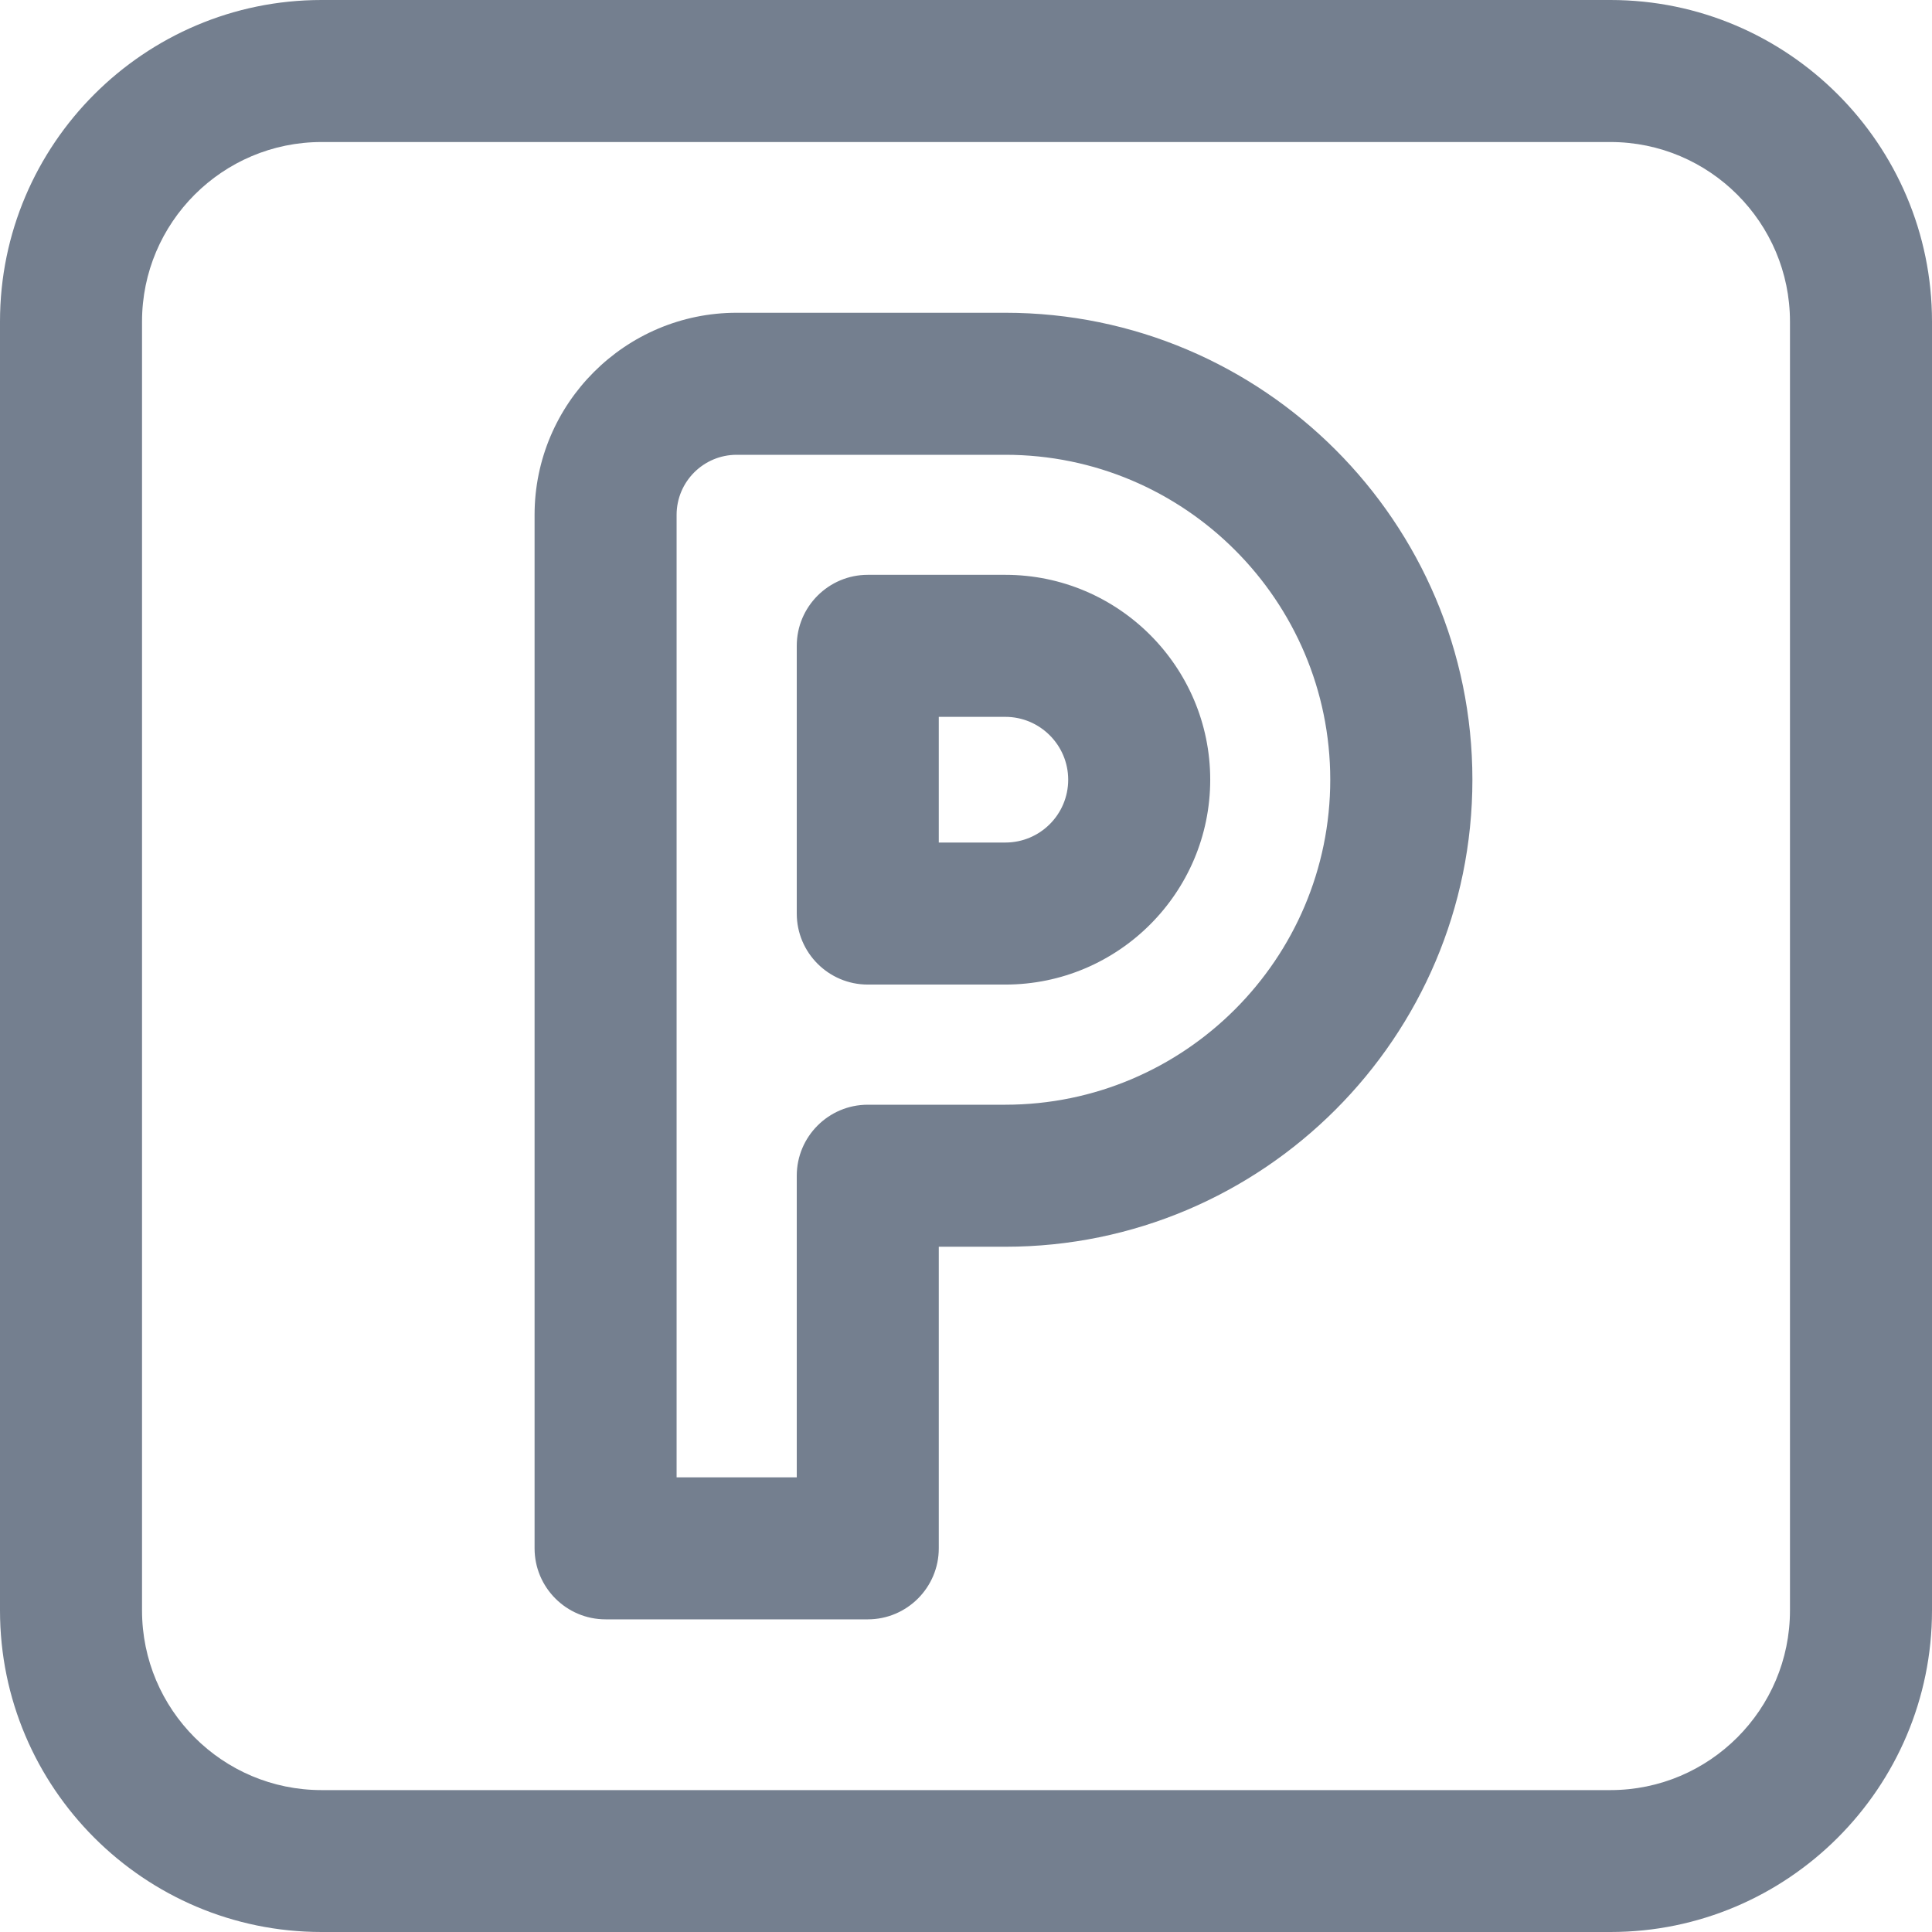
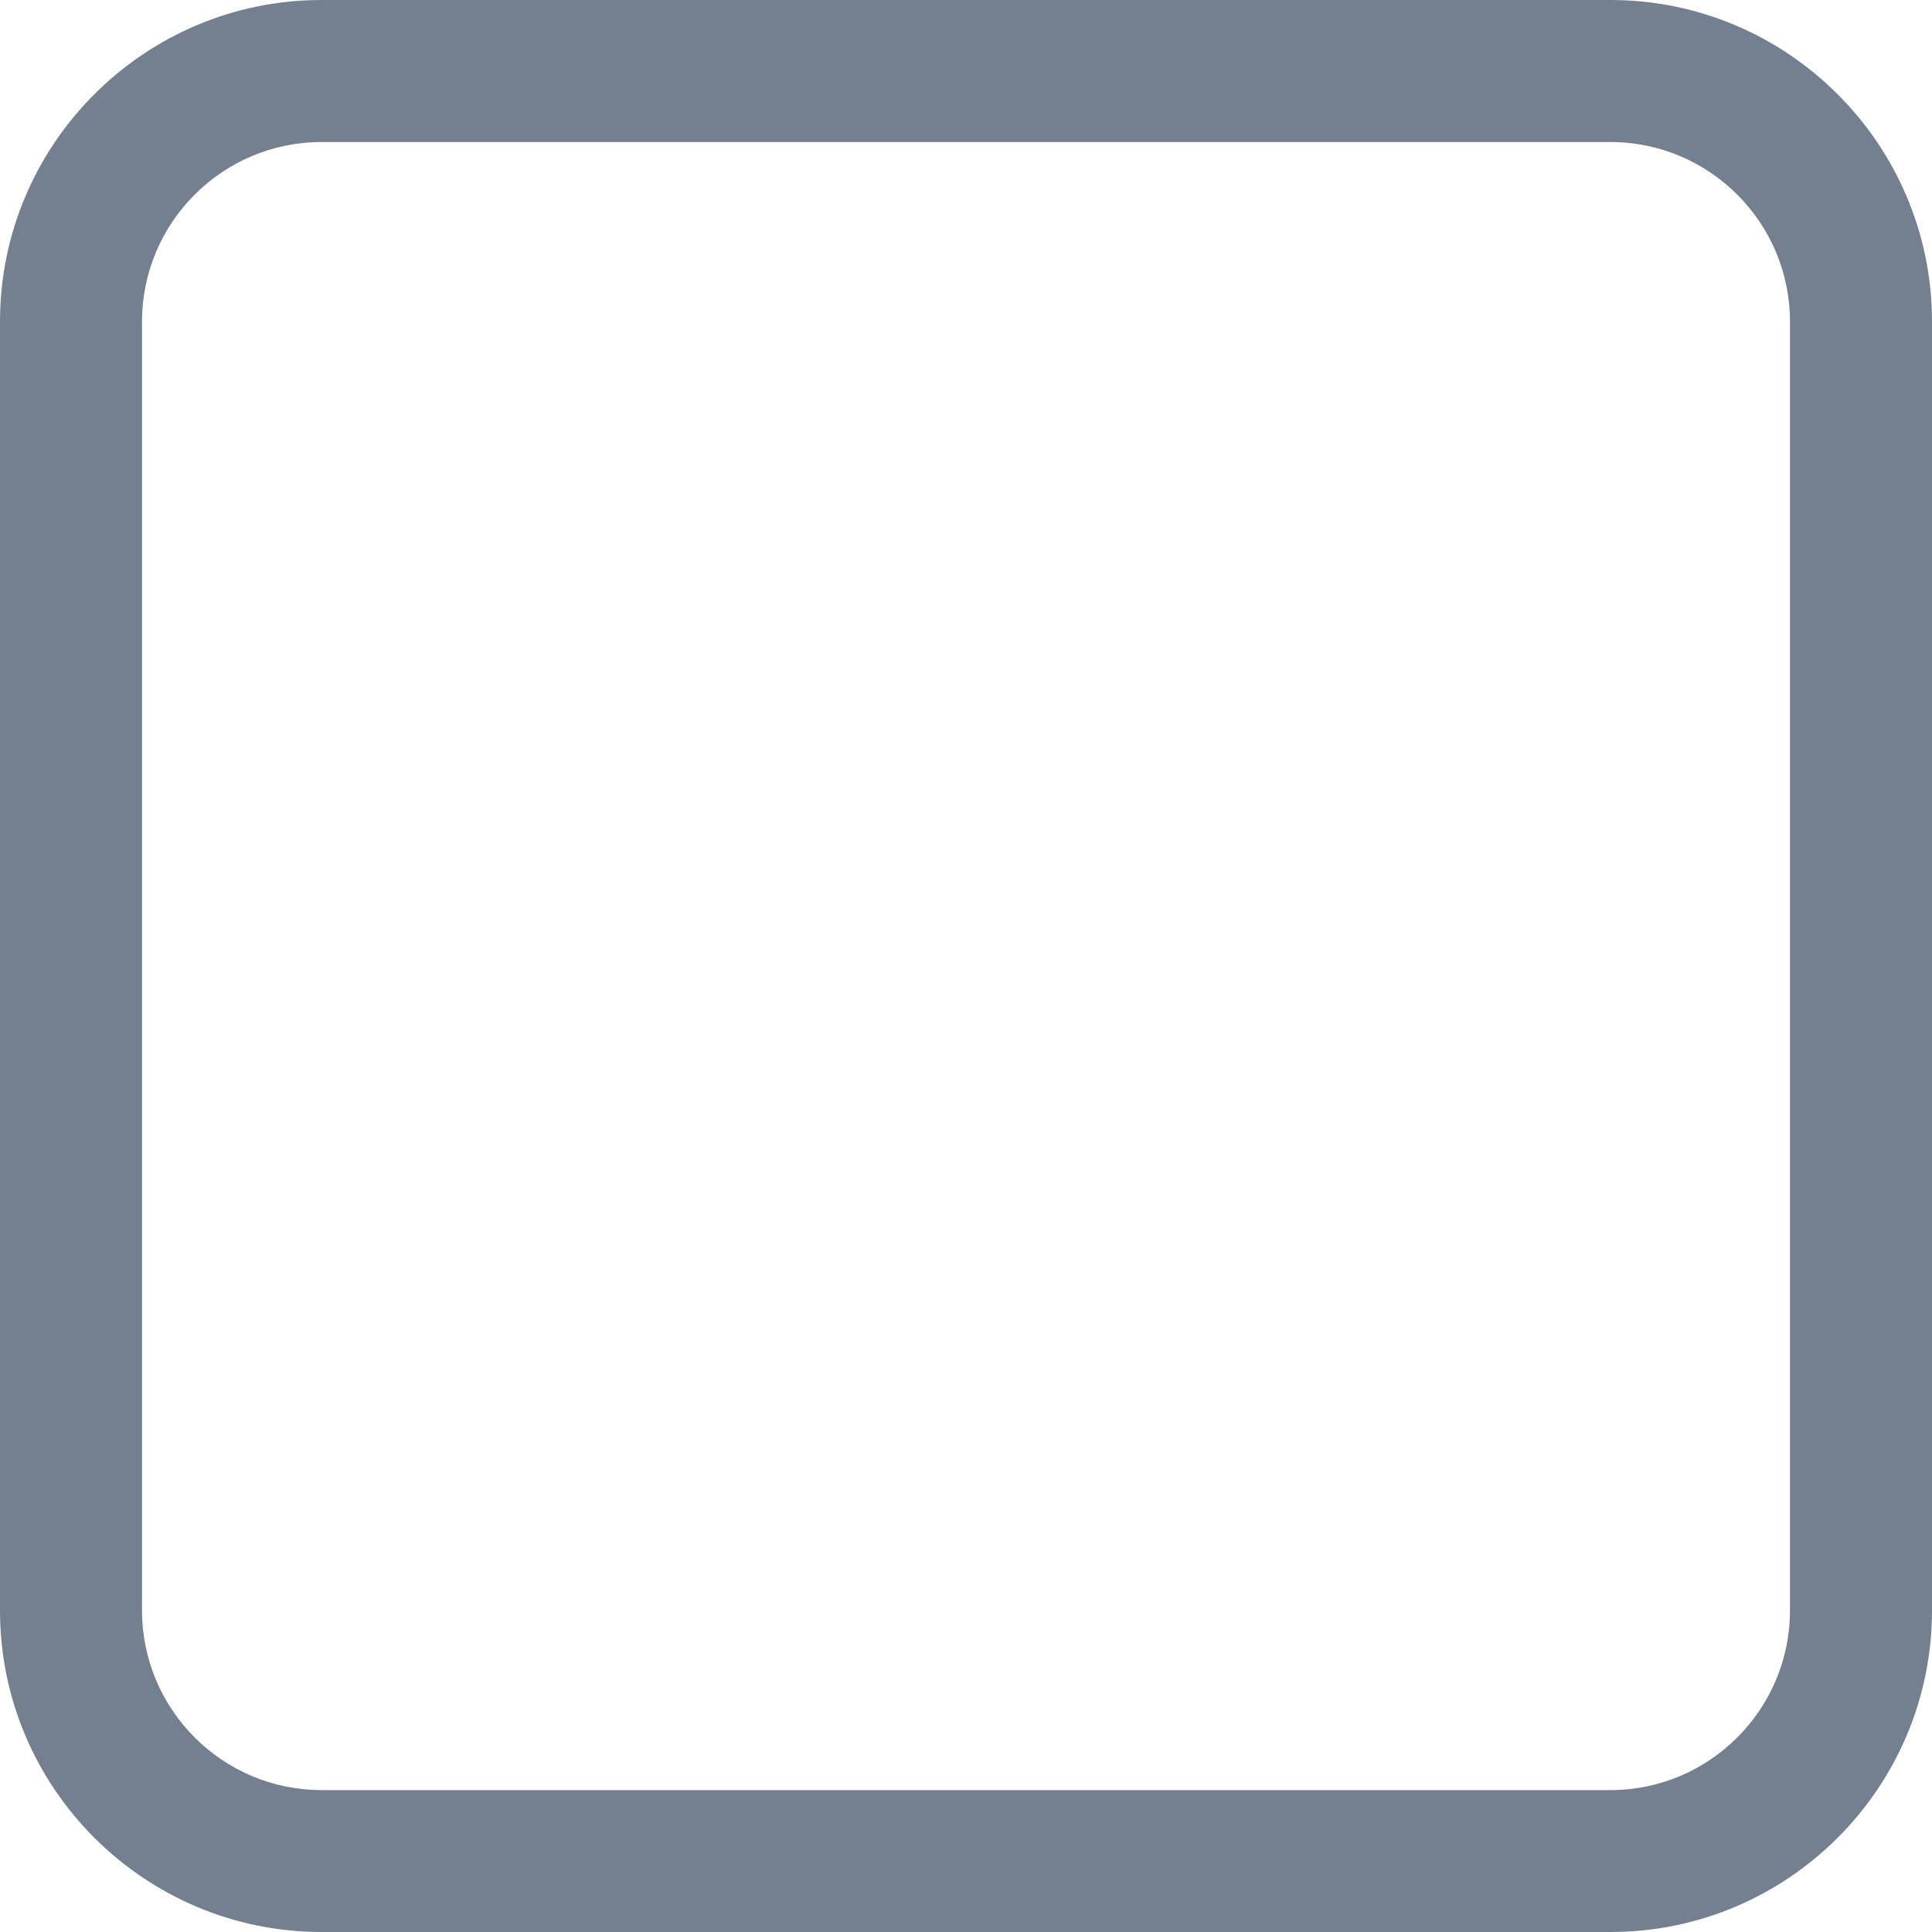
<svg xmlns="http://www.w3.org/2000/svg" version="1.1" id="Слой_1" x="0px" y="0px" width="16.079px" height="16.079px" viewBox="0 0 16.079 16.079" enable-background="new 0 0 16.079 16.079" xml:space="preserve">
  <g>
    <path fill="#747F8F" d="M13.403,0H2.676C1.201,0,0,1.201,0,2.676v10.727c0,1.476,1.201,2.676,2.676,2.676h10.727   c1.476,0,2.676-1.201,2.676-2.676V2.676C16.079,1.201,14.878,0,13.403,0z M14.897,2.676v10.727c0,0.824-0.67,1.495-1.494,1.495   H2.676c-0.824,0-1.494-0.67-1.494-1.495V2.676c0-0.824,0.67-1.494,1.494-1.494h10.727C14.227,1.182,14.897,1.853,14.897,2.676z" />
    <g>
-       <path fill="#747F8F" d="M8.367,2.603H6.131c-0.927,0-1.682,0.755-1.682,1.682v8.601c0,0.326,0.265,0.591,0.591,0.591h2.182    c0.326,0,0.591-0.265,0.591-0.591v-2.51h0.554c2.143,0,3.887-1.744,3.887-3.887S10.51,2.603,8.367,2.603z M11.071,6.489    c0,1.491-1.213,2.705-2.705,2.705H7.222c-0.326,0-0.591,0.265-0.591,0.591v2.51h-1v-8.01c0-0.276,0.224-0.5,0.5-0.5h2.236    C9.858,3.785,11.071,4.998,11.071,6.489z" />
-       <path fill="#747F8F" d="M8.367,4.784H7.222c-0.326,0-0.591,0.265-0.591,0.591v2.228c0,0.326,0.265,0.591,0.591,0.591h1.145    c0.94,0,1.705-0.765,1.705-1.705S9.307,4.784,8.367,4.784z M8.89,6.489c0,0.289-0.234,0.523-0.523,0.523H7.813V5.966h0.554    C8.655,5.966,8.89,6.201,8.89,6.489z" />
-     </g>
+       </g>
  </g>
</svg>